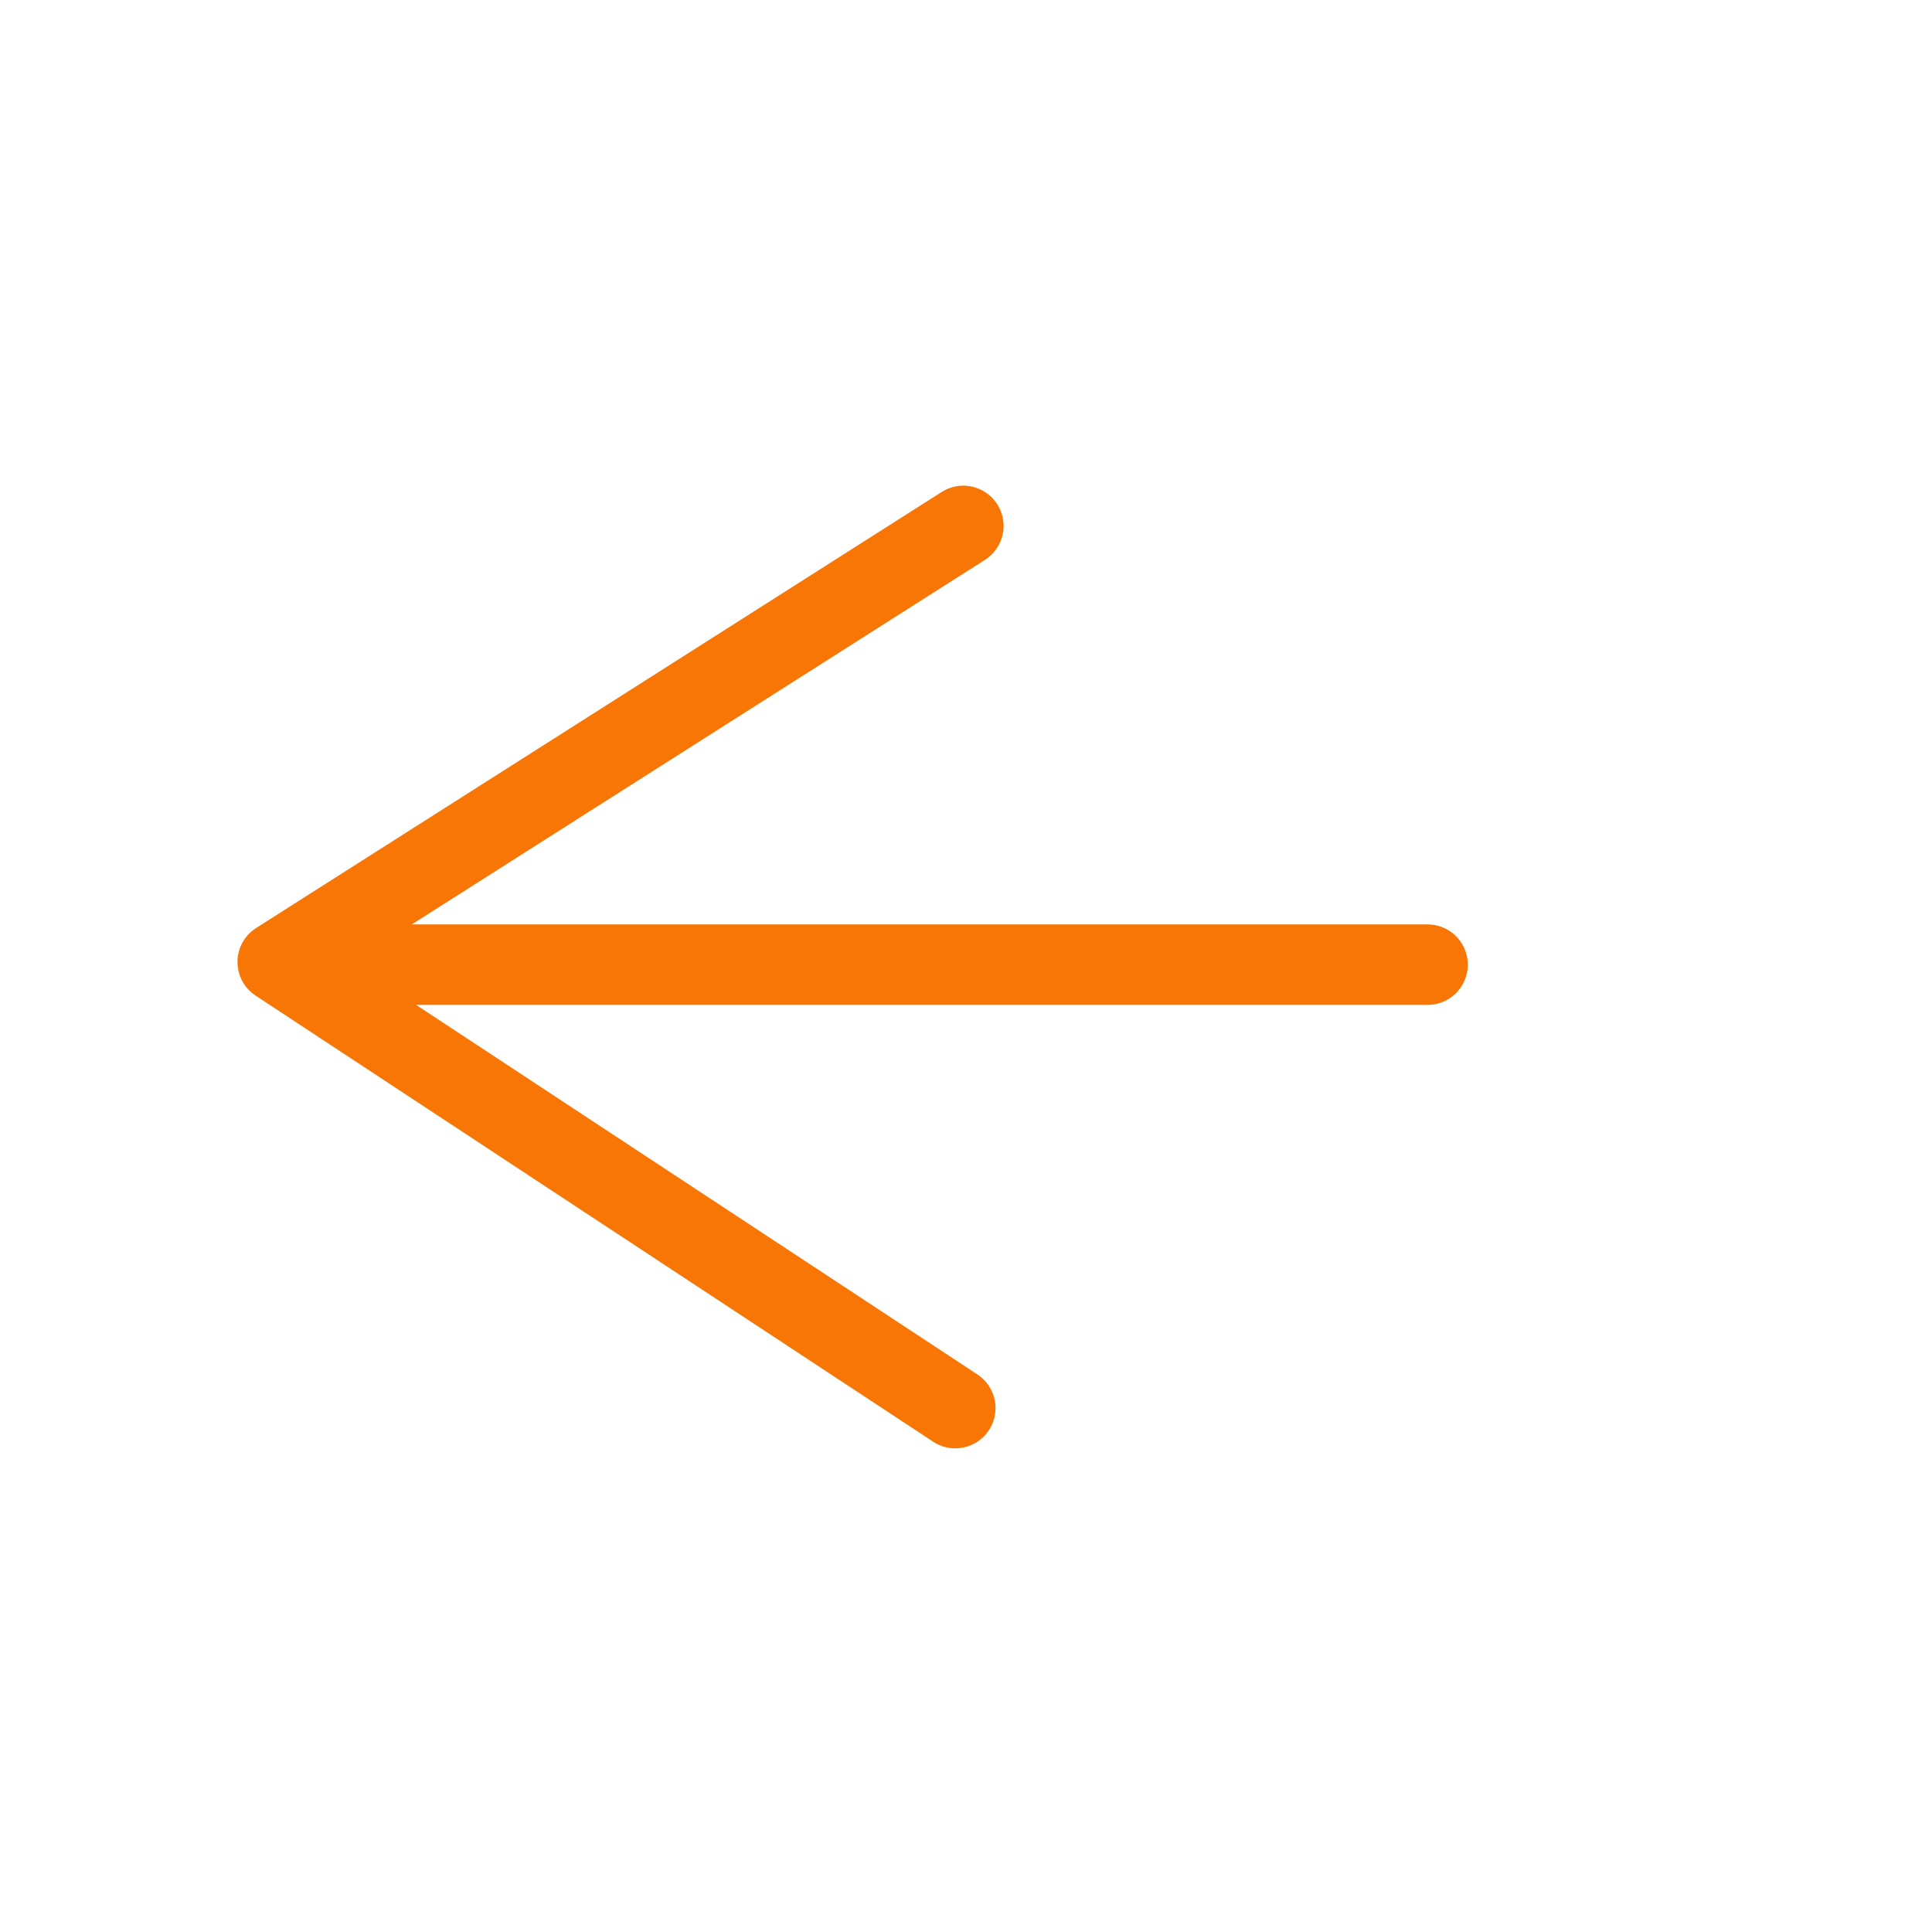
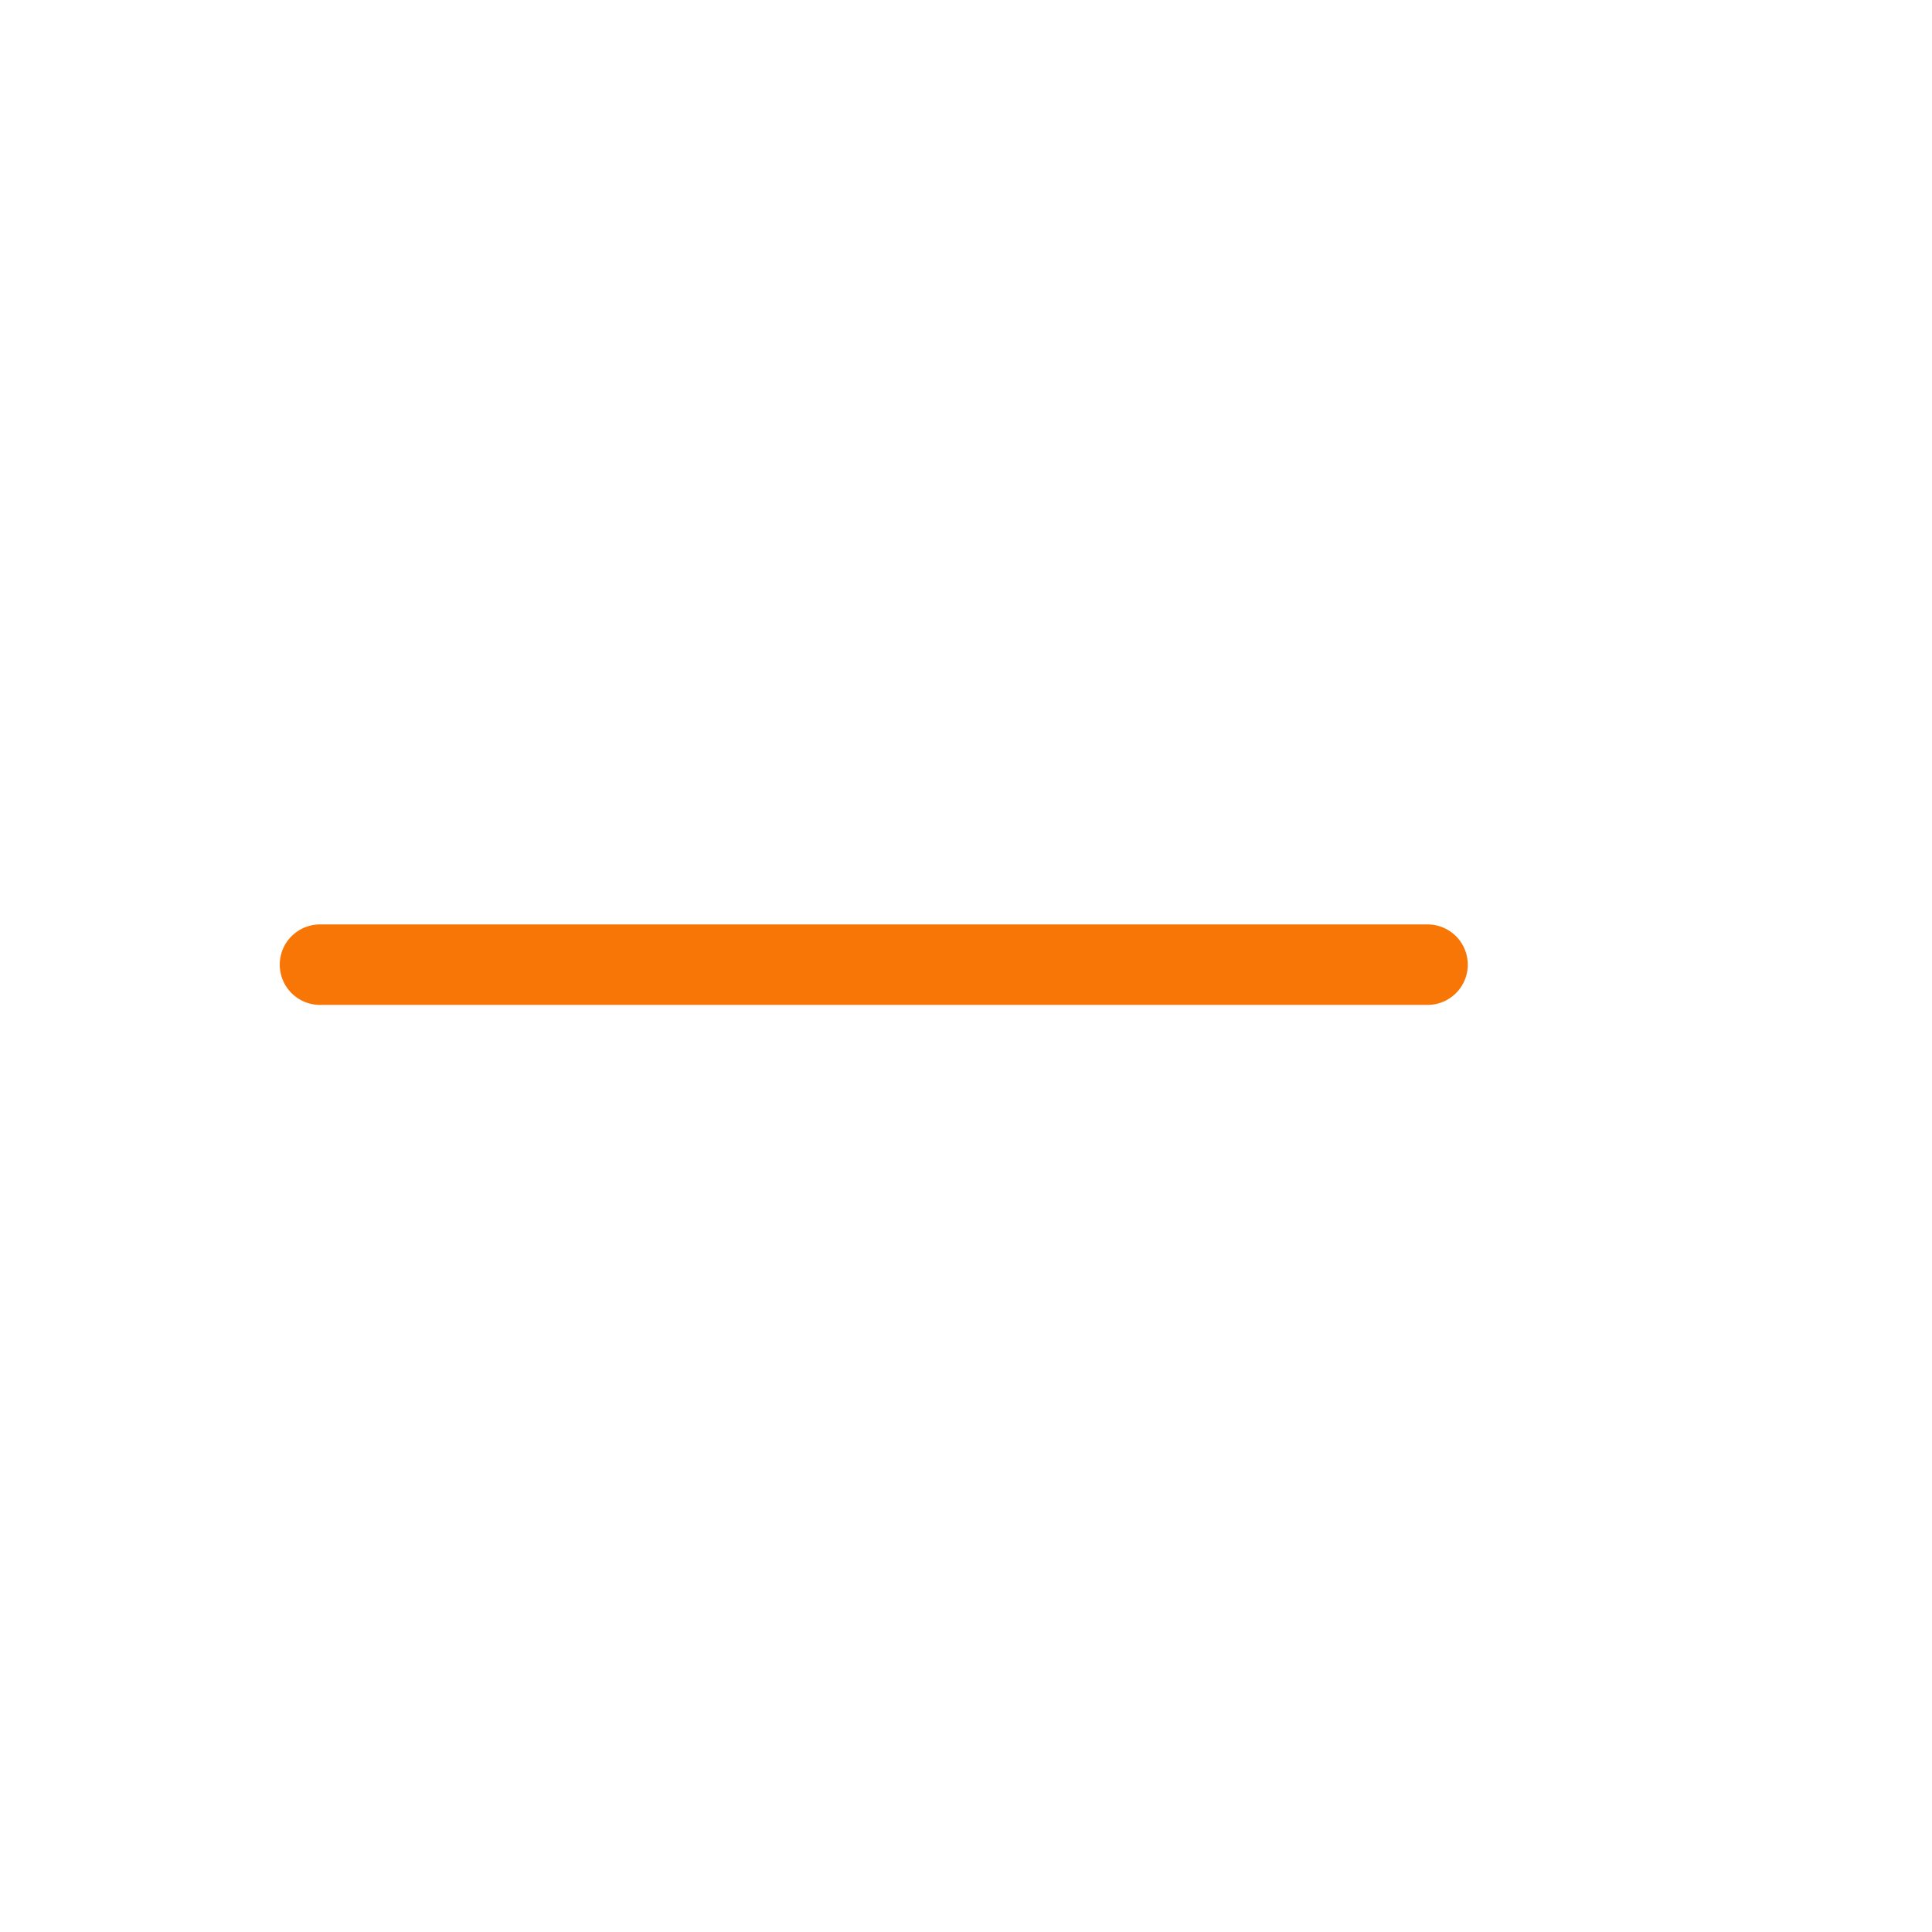
<svg xmlns="http://www.w3.org/2000/svg" id="SvgjsSvg1073" version="1.1" viewBox="0 0 288 288">
  <defs>
    <style>
      .st0 {
        fill: none;
        stroke: #f77605;
        stroke-linecap: round;
        stroke-linejoin: round;
        stroke-width: 12px;
      }
    </style>
  </defs>
-   <polyline class="st0" points="143.6 78.4 41.4 143.4 142.4 209.9" />
  <line class="st0" x1="47.7" y1="143.8" x2="212.8" y2="143.8" />
</svg>